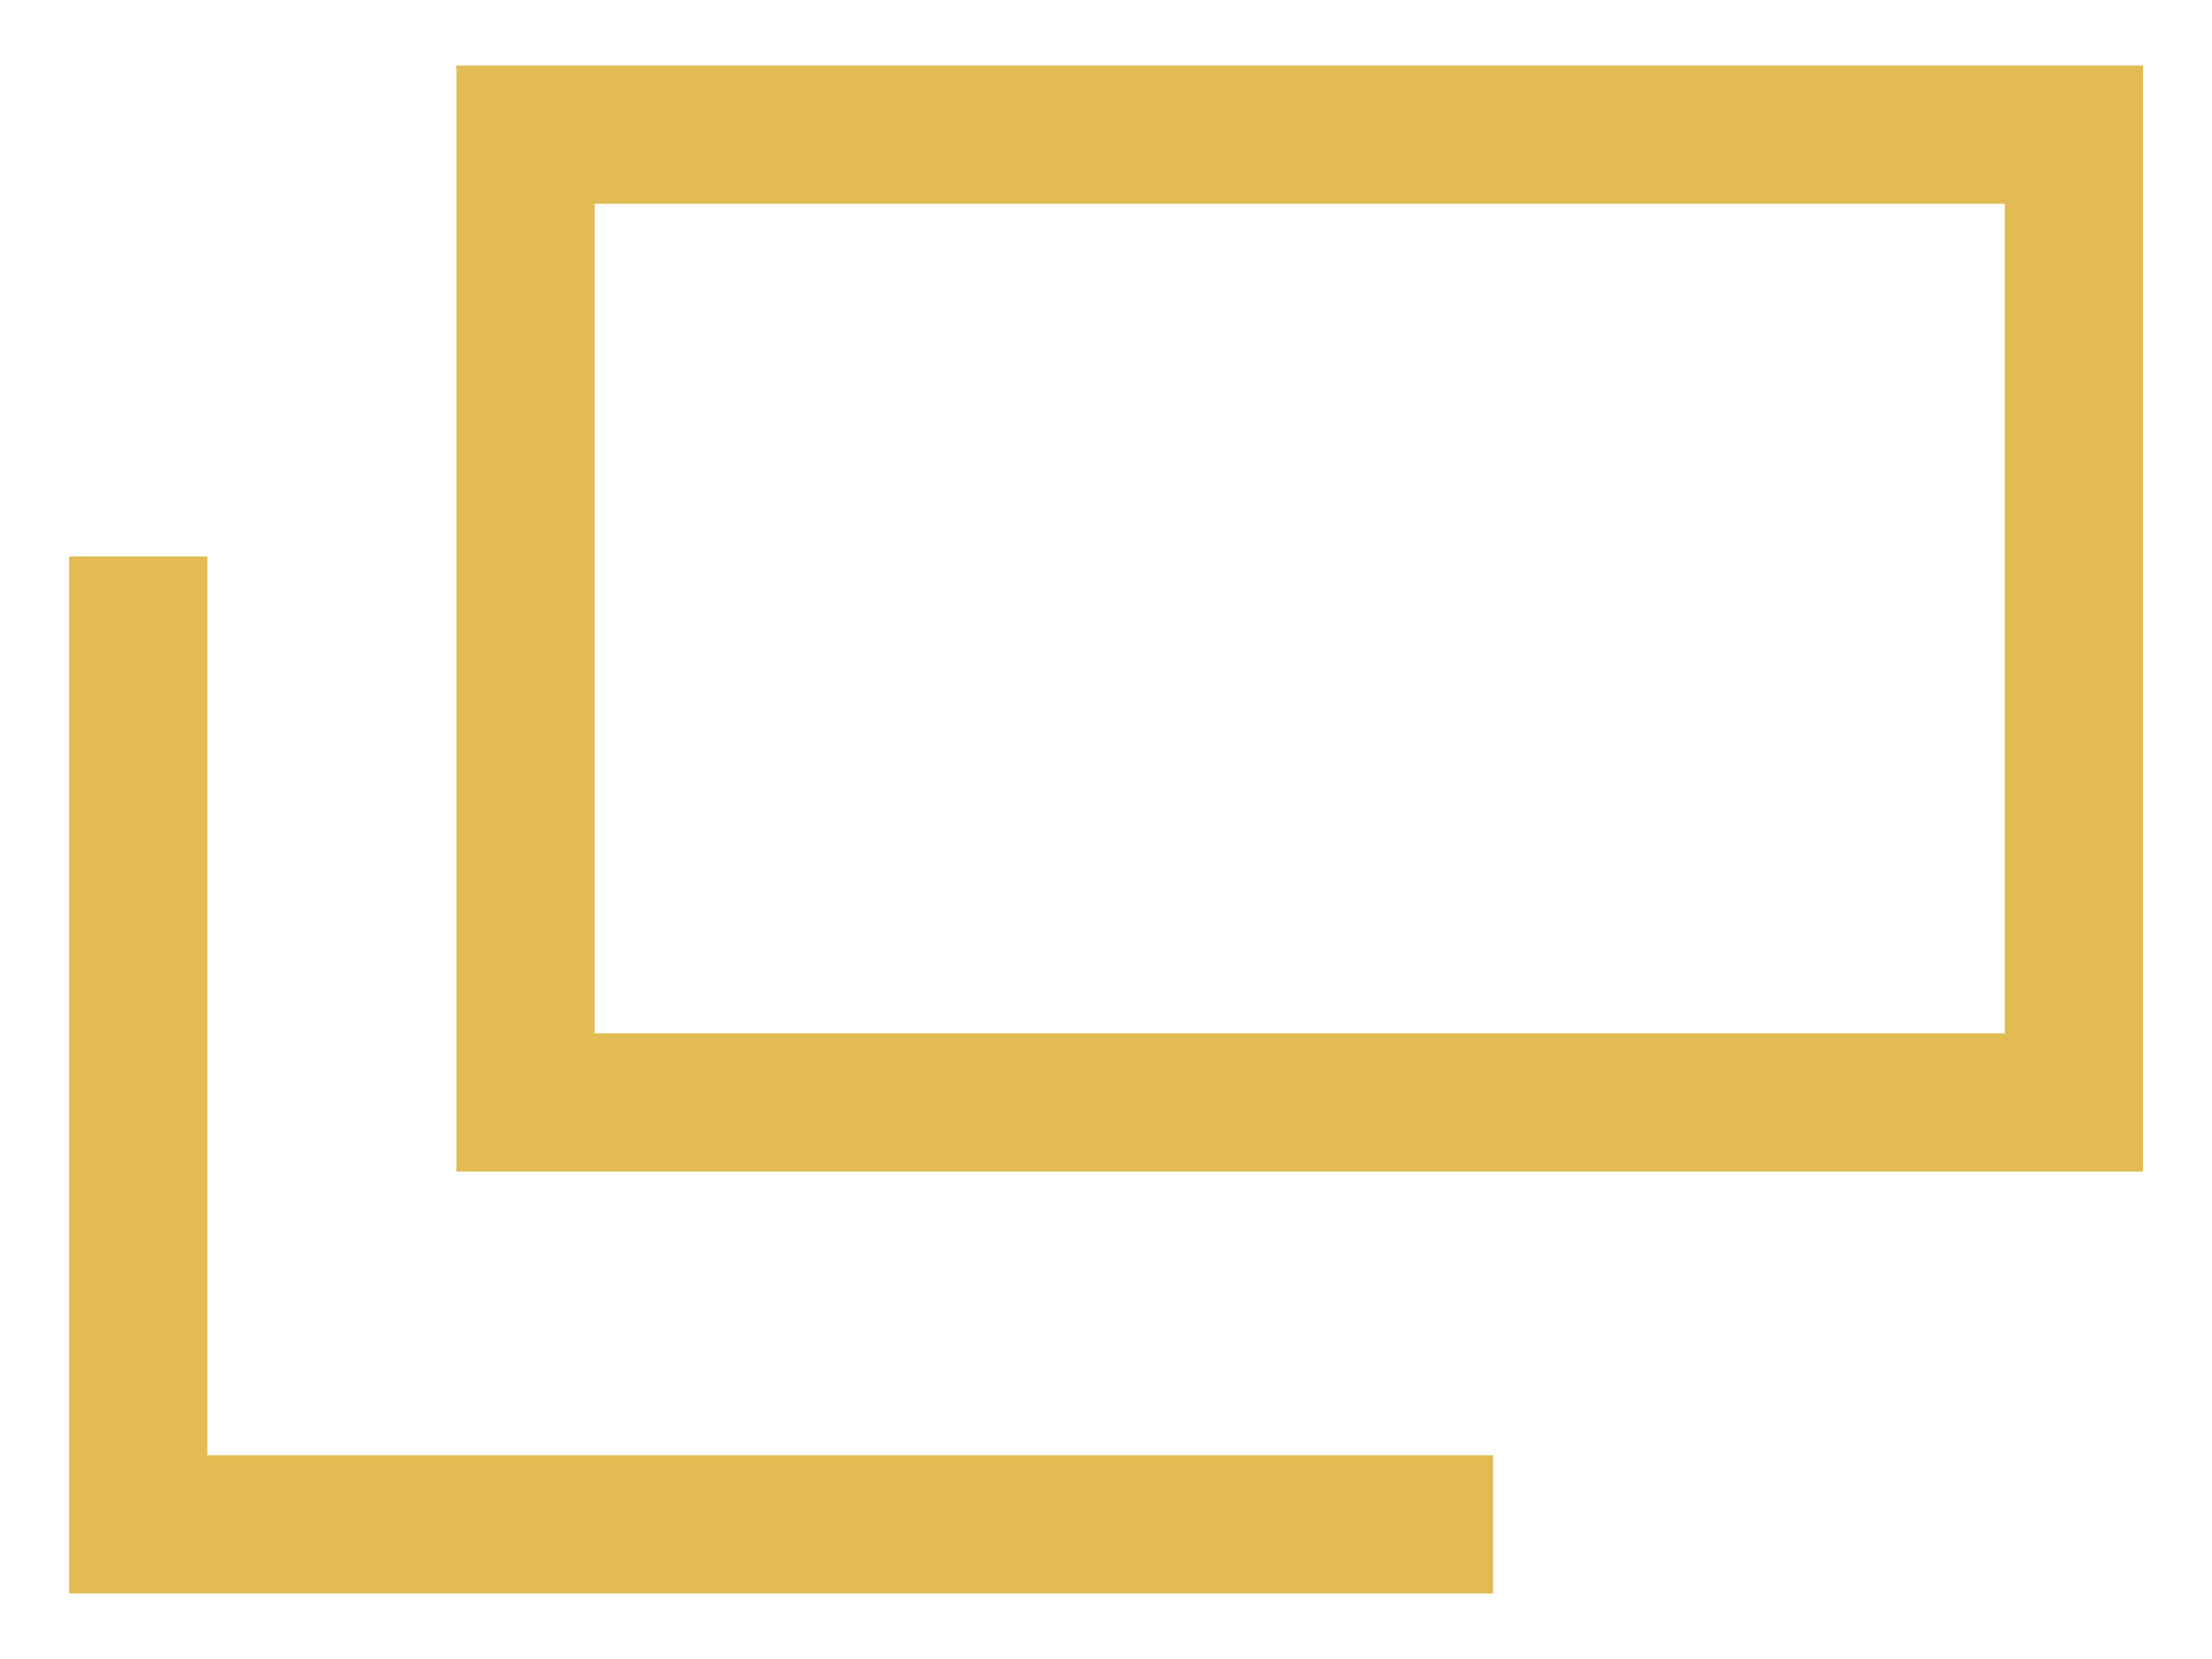
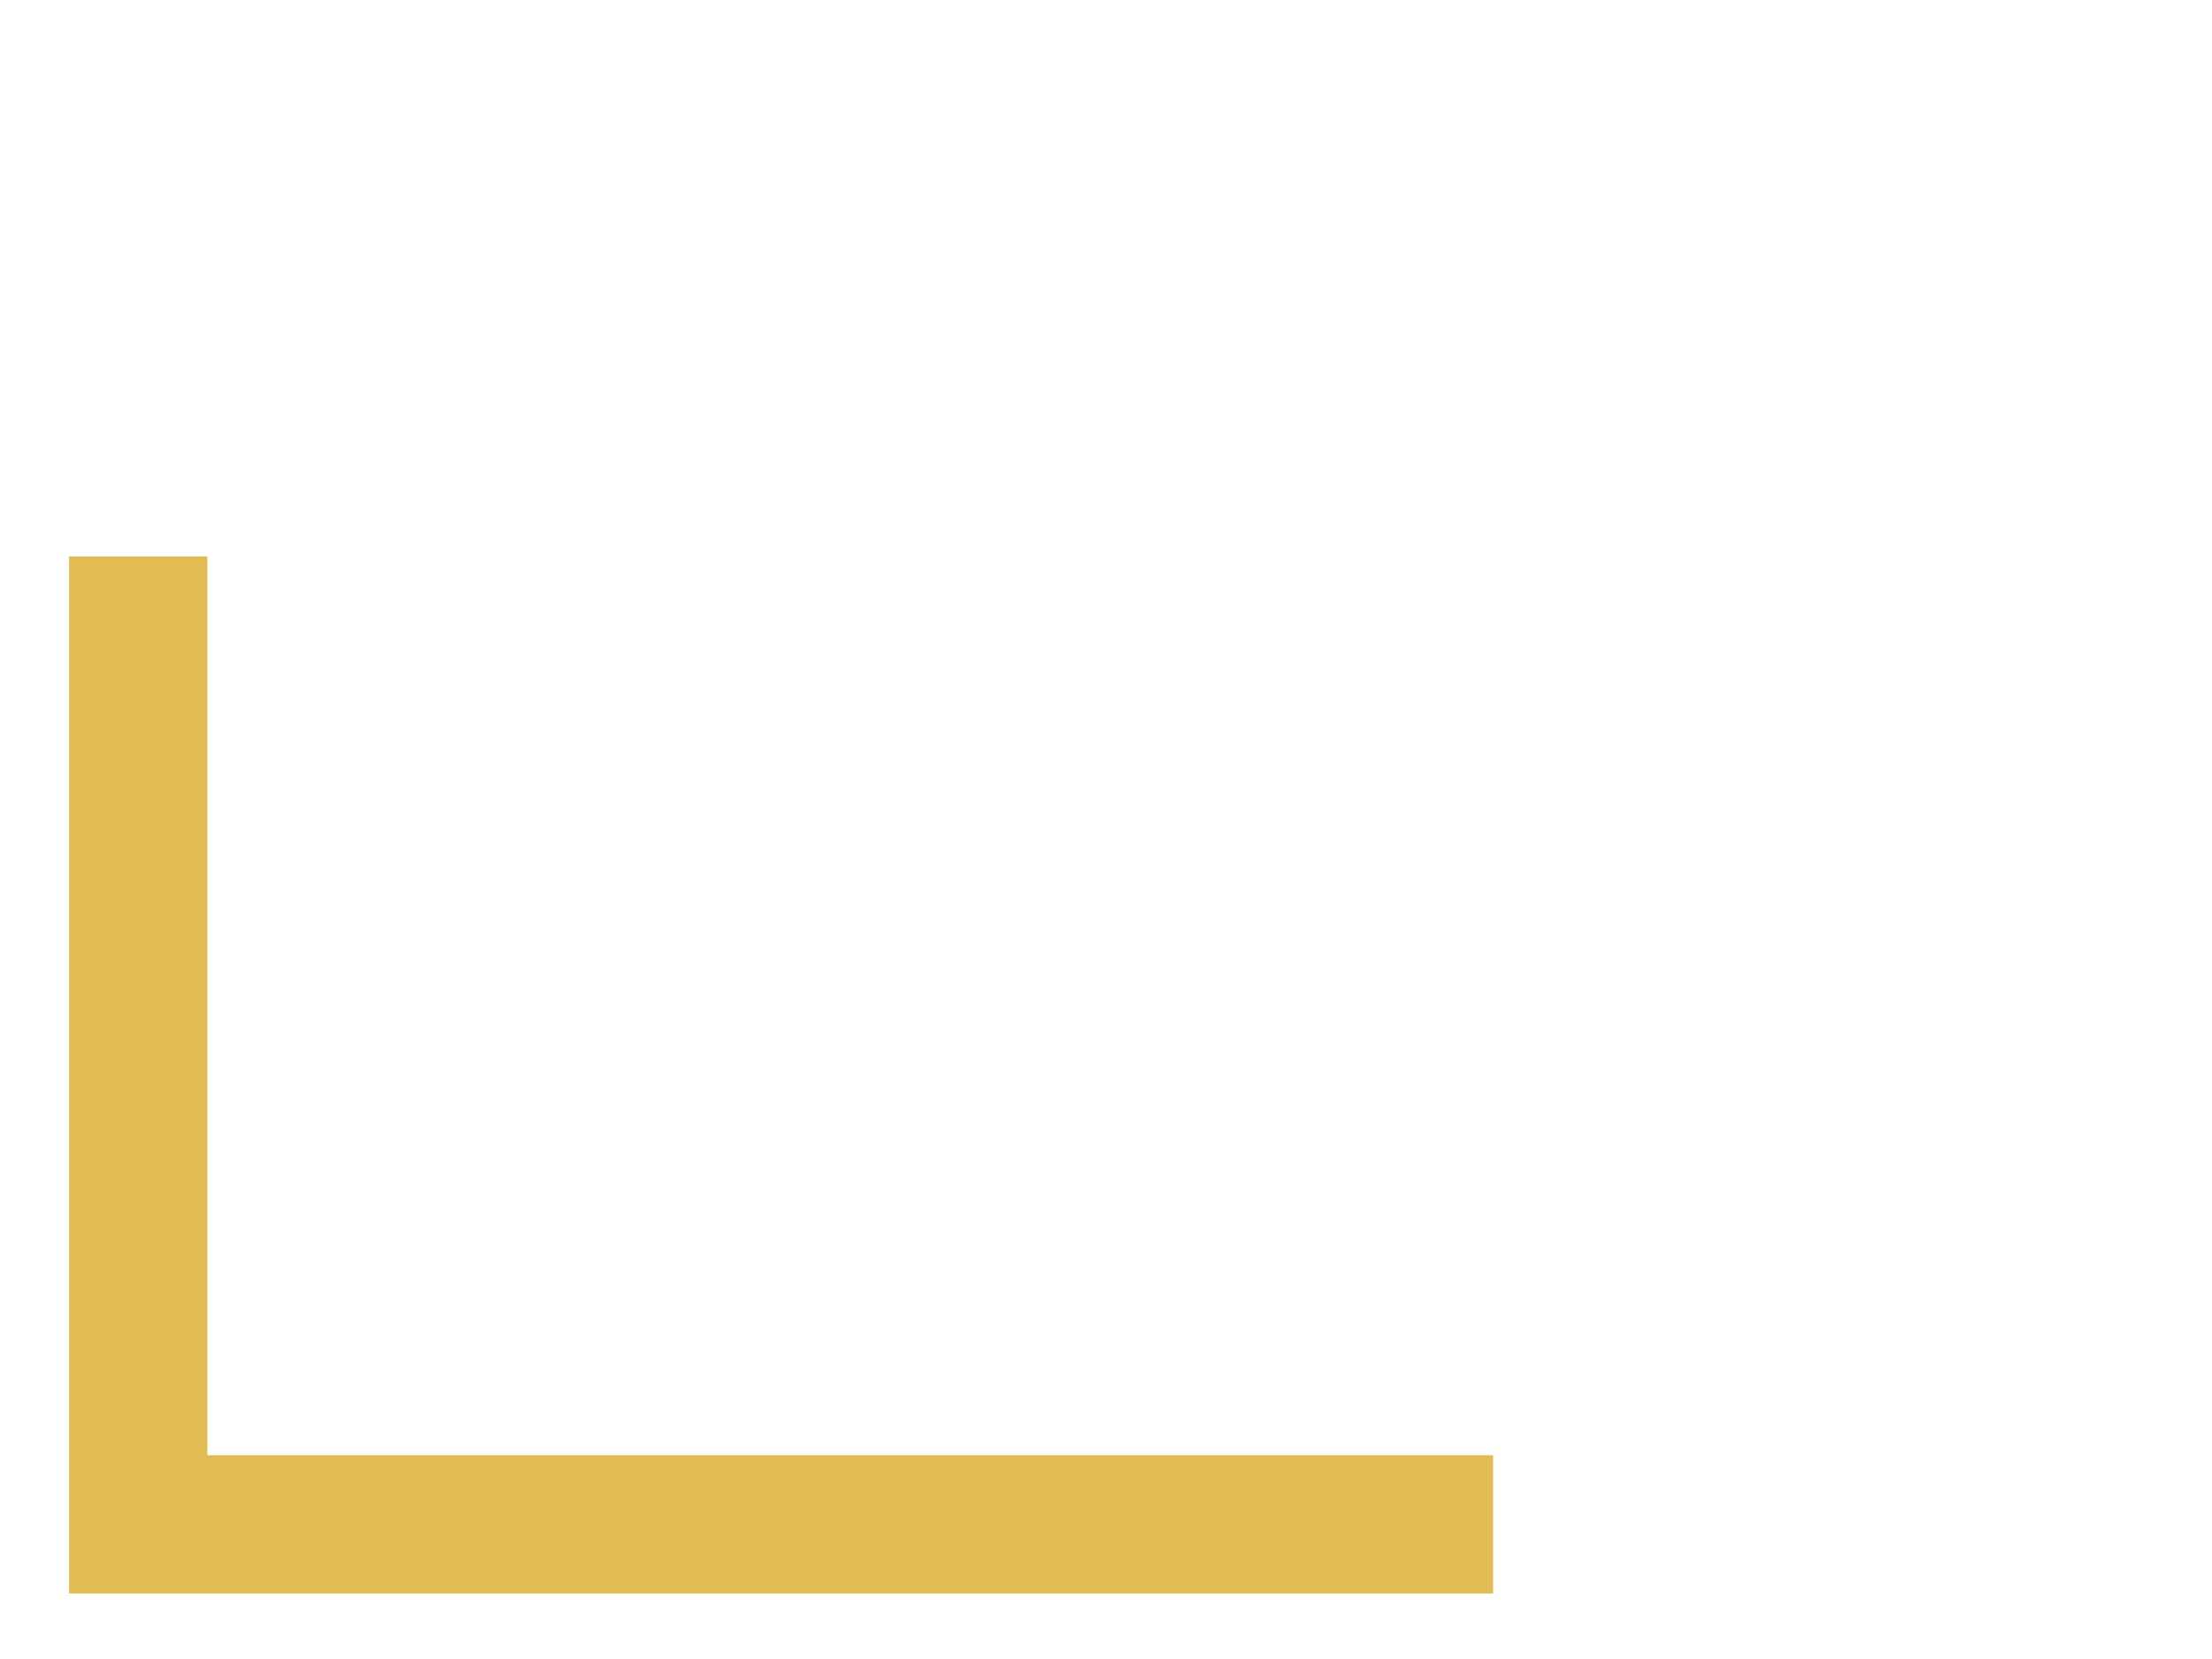
<svg xmlns="http://www.w3.org/2000/svg" width="16" height="12" viewBox="0 0 16 12" fill="none">
-   <rect x="3.801" y="0.974" width="11.2" height="7" stroke="#E2BC53" />
  <path d="M1 4.025V11.026H10.8" stroke="#E2BC53" />
</svg>